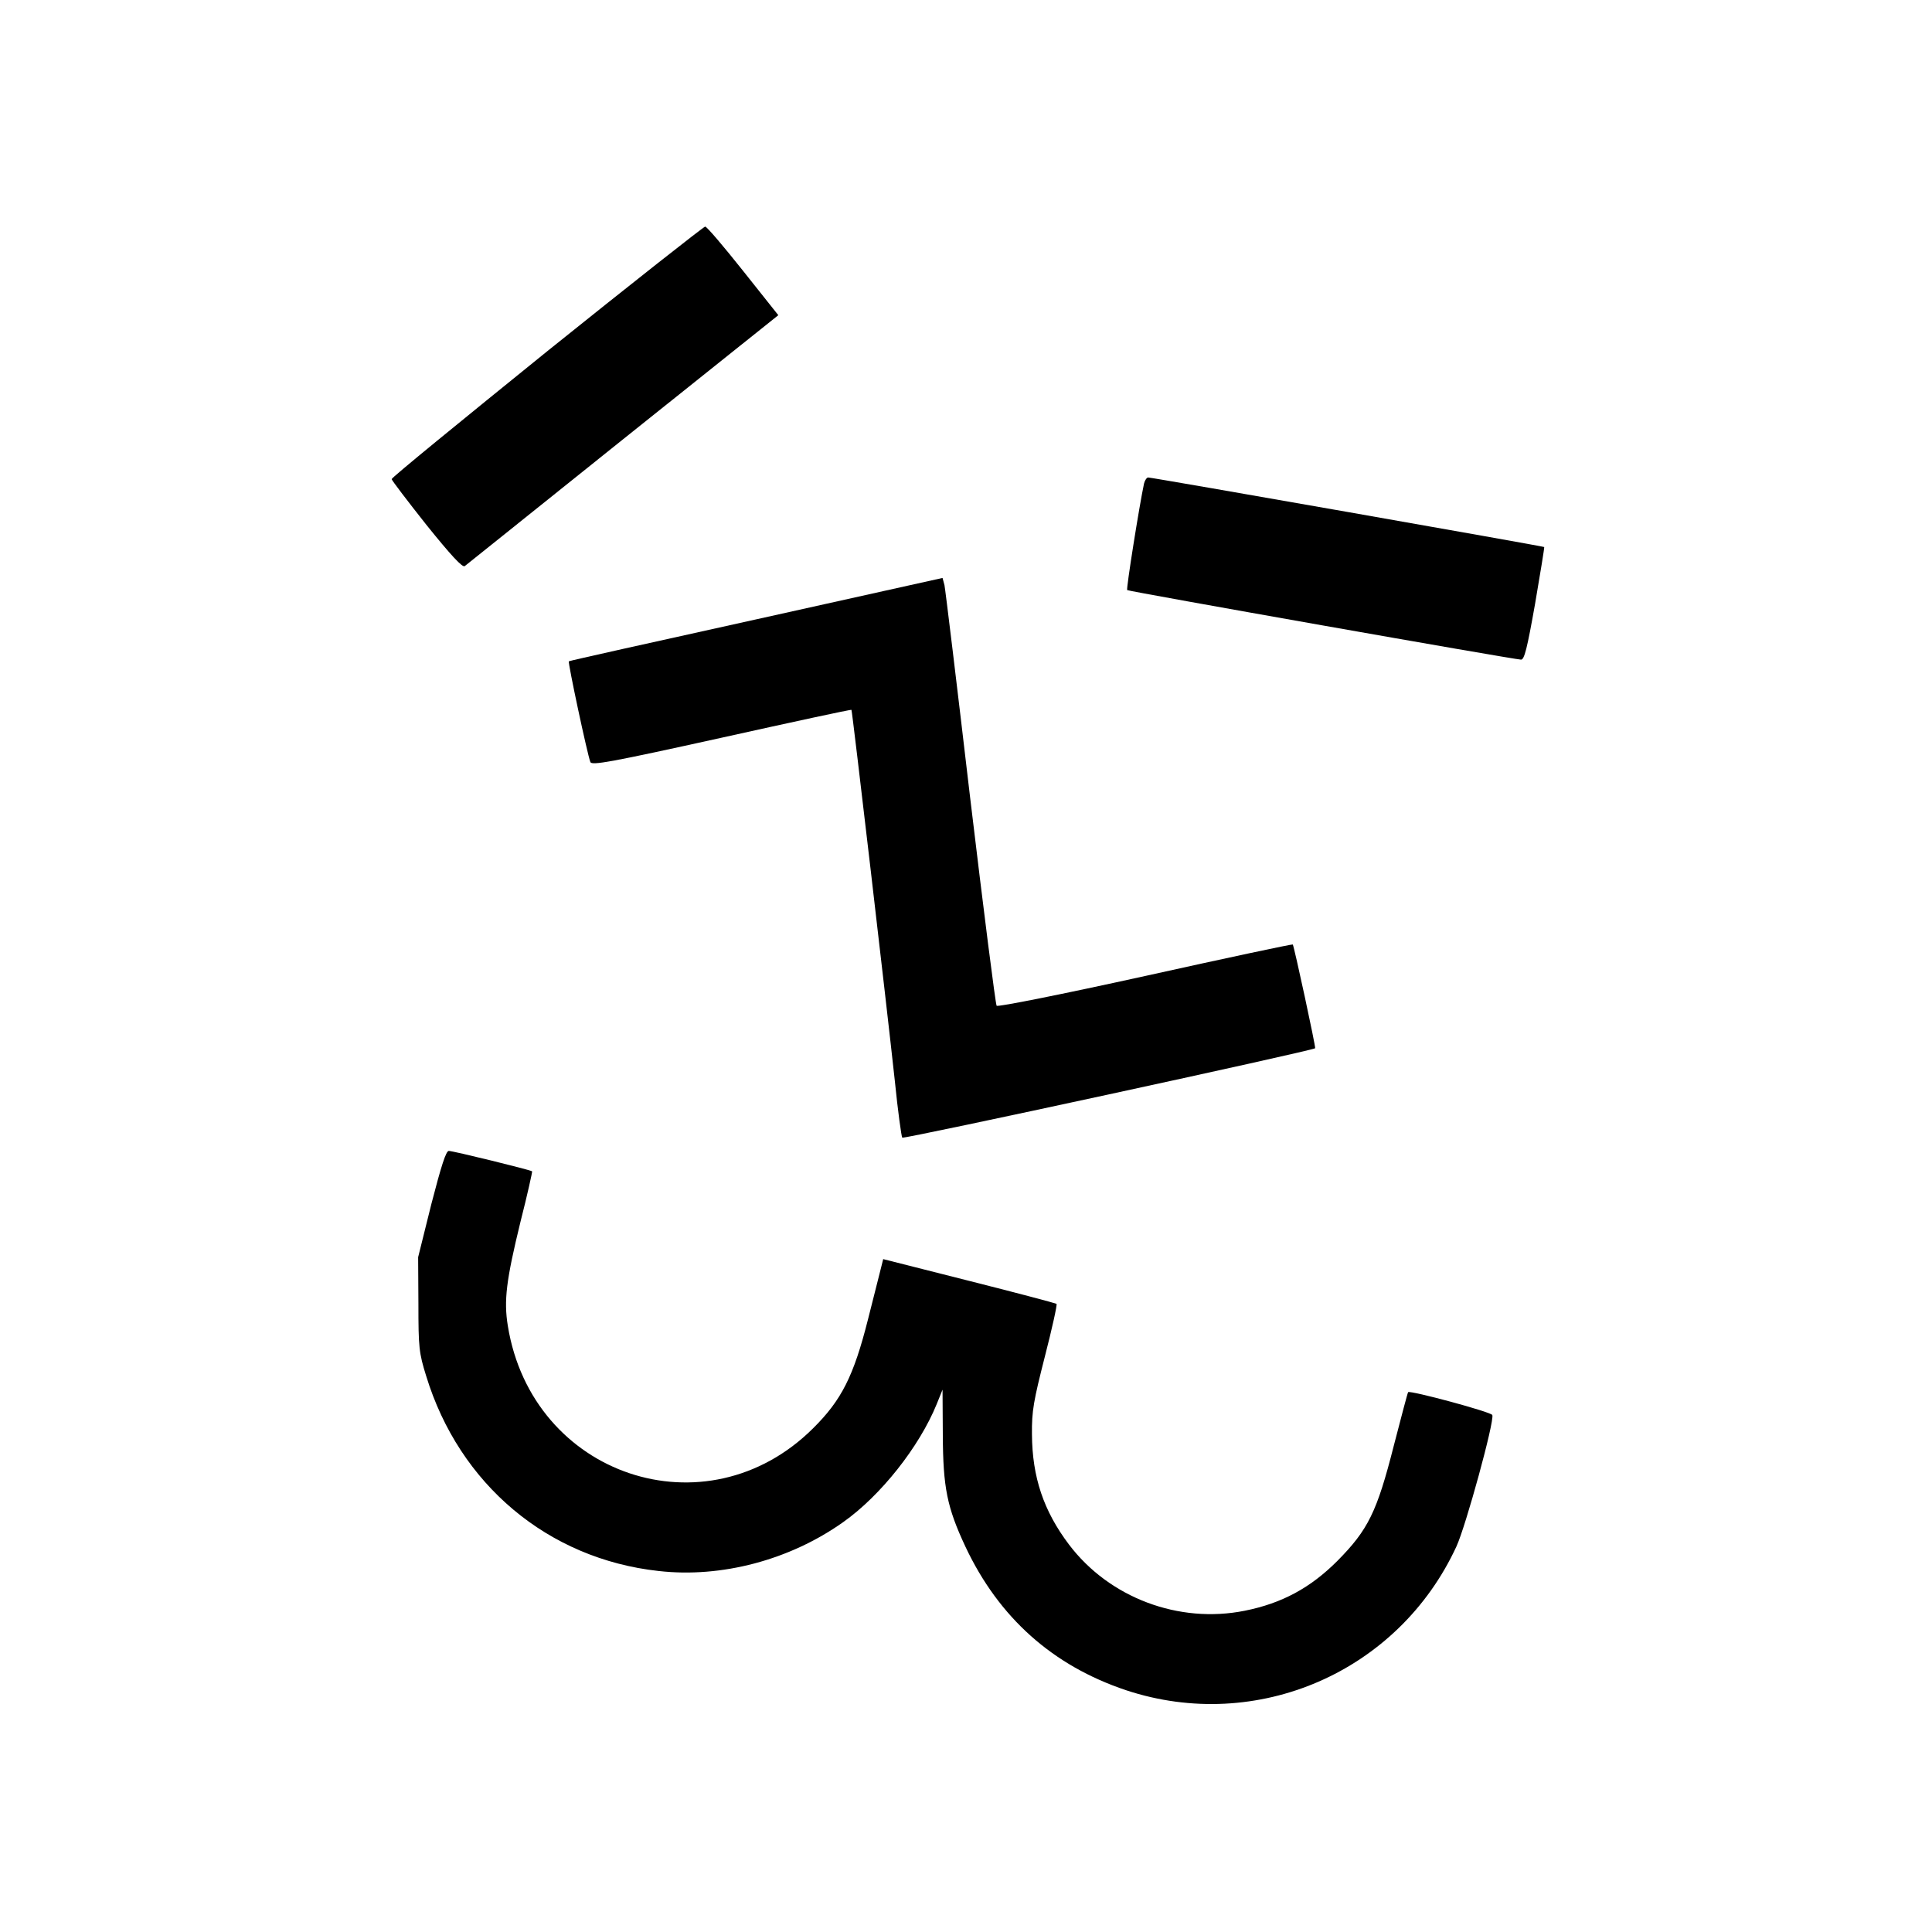
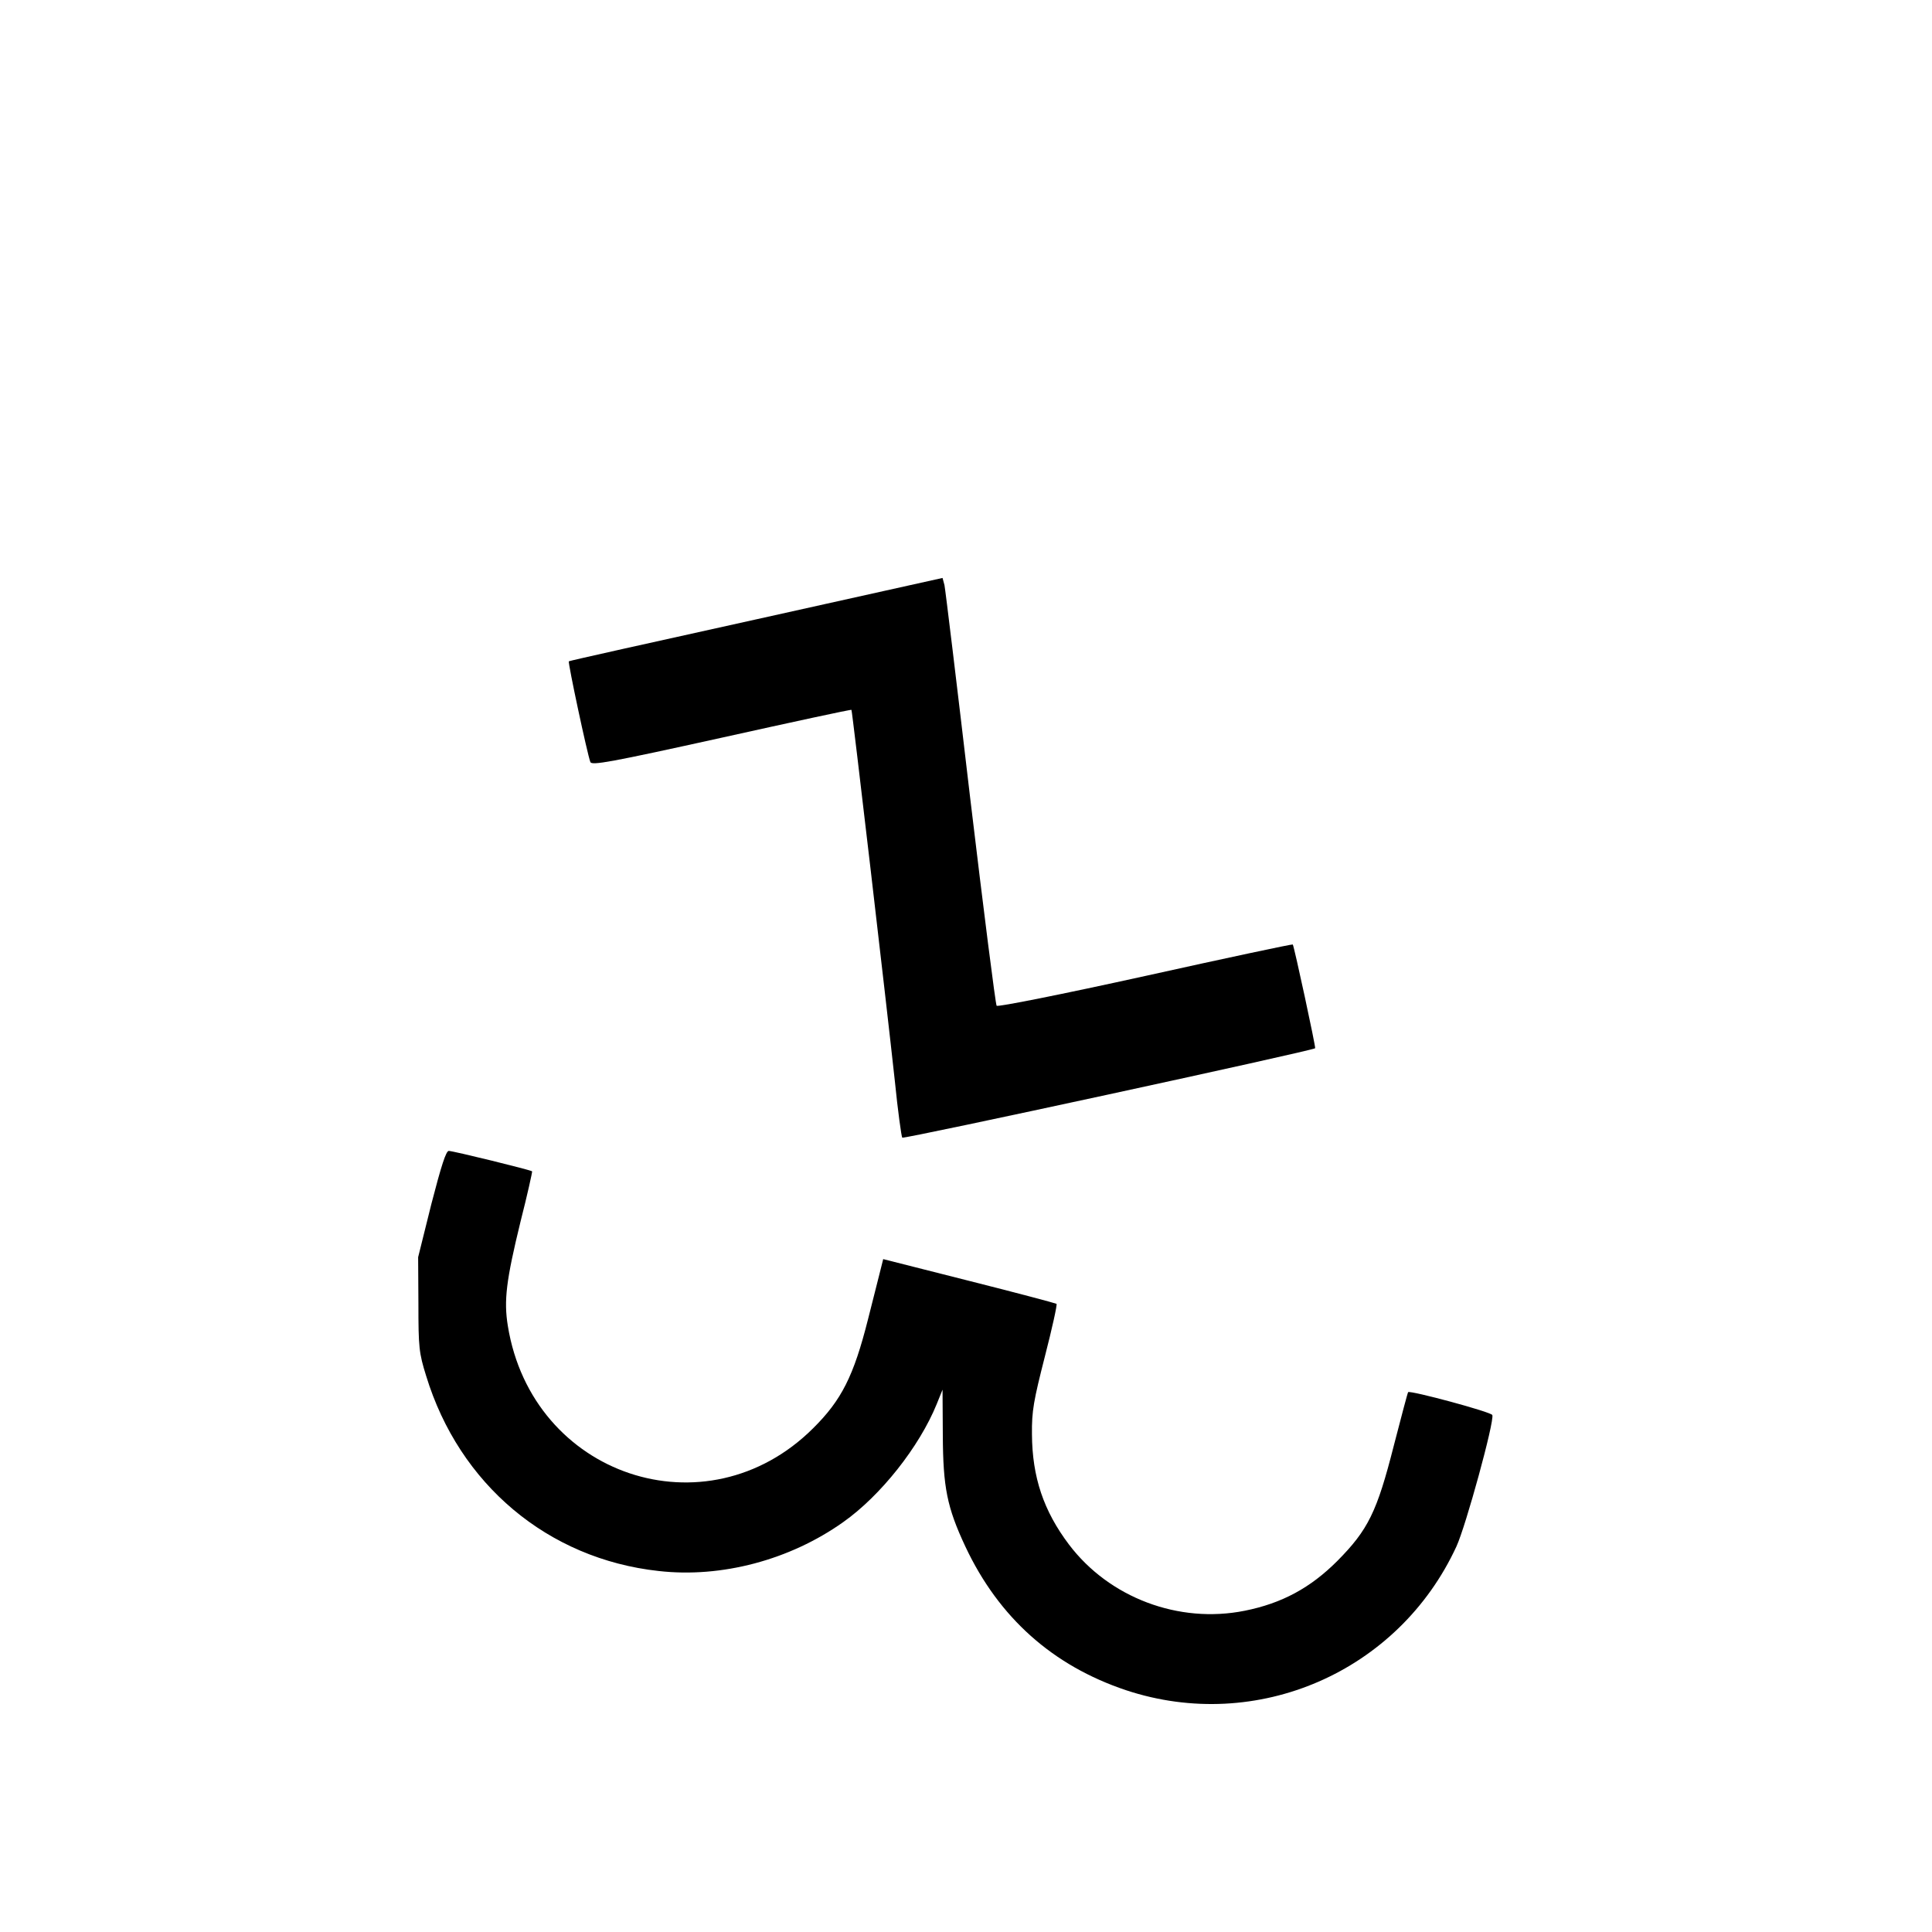
<svg xmlns="http://www.w3.org/2000/svg" version="1.0" width="700pt" height="700pt" viewBox="0 0 700 700" preserveAspectRatio="xMidYMid meet">
  <g transform="translate(0,700) scale(0.1,-0.1)" fill="#000000" stroke="none">
-     <path d="M1981 5726 c-309 -250 -563 -457 -562 -462 1 -5 58 -80 127 -167 87 -108 130 -155 138 -148 6 5 264 211 573 459 l563 450 -128 161 c-70 88 -131 160 -137 160 -5 0 -264 -204 -574 -453z" />
-     <path d="M4145 5248 c-17 -80 -65 -381 -61 -386 6 -5 1399 -251 1427 -252 12 0 22 39 51 203 19 111 34 203 33 205 -3 3 -1420 252 -1435 252 -5 0 -12 -10 -15 -22z" />
-     <path d="M2740 4756 c-371 -82 -677 -150 -679 -152 -4 -4 67 -337 78 -365 5 -13 72 -1 475 88 257 57 469 103 471 101 3 -4 128 -1075 157 -1343 11 -110 24 -203 27 -207 5 -6 1487 315 1496 324 3 3 -76 369 -81 376 -1 2 -241 -49 -534 -114 -304 -67 -535 -113 -539 -108 -4 5 -47 344 -96 754 -48 410 -90 756 -93 770 l-7 26 -675 -150z" />
+     <path d="M2740 4756 c-371 -82 -677 -150 -679 -152 -4 -4 67 -337 78 -365 5 -13 72 -1 475 88 257 57 469 103 471 101 3 -4 128 -1075 157 -1343 11 -110 24 -203 27 -207 5 -6 1487 315 1496 324 3 3 -76 369 -81 376 -1 2 -241 -49 -534 -114 -304 -67 -535 -113 -539 -108 -4 5 -47 344 -96 754 -48 410 -90 756 -93 770 l-7 26 -675 -150" />
    <path d="M1563 2638 l-48 -193 1 -170 c0 -156 2 -177 28 -260 120 -393 441 -663 842 -707 228 -26 476 40 669 177 136 96 276 273 339 428 l21 52 1 -165 c1 -189 15 -261 82 -404 121 -257 316 -431 582 -520 474 -157 987 66 1197 521 34 74 138 453 130 476 -3 11 -297 90 -305 83 -2 -2 -25 -90 -52 -194 -61 -240 -93 -305 -205 -418 -97 -97 -200 -153 -335 -180 -239 -48 -491 47 -637 240 -92 122 -133 244 -134 399 -1 85 6 122 47 283 26 101 45 187 42 190 -3 2 -145 40 -316 83 l-312 79 -9 -36 c-5 -21 -26 -102 -46 -182 -52 -206 -96 -293 -199 -395 -387 -385 -1018 -173 -1106 371 -15 92 -6 165 46 378 25 98 43 180 42 182 -5 5 -286 74 -302 74 -10 0 -27 -53 -63 -192z" />
  </g>
</svg>